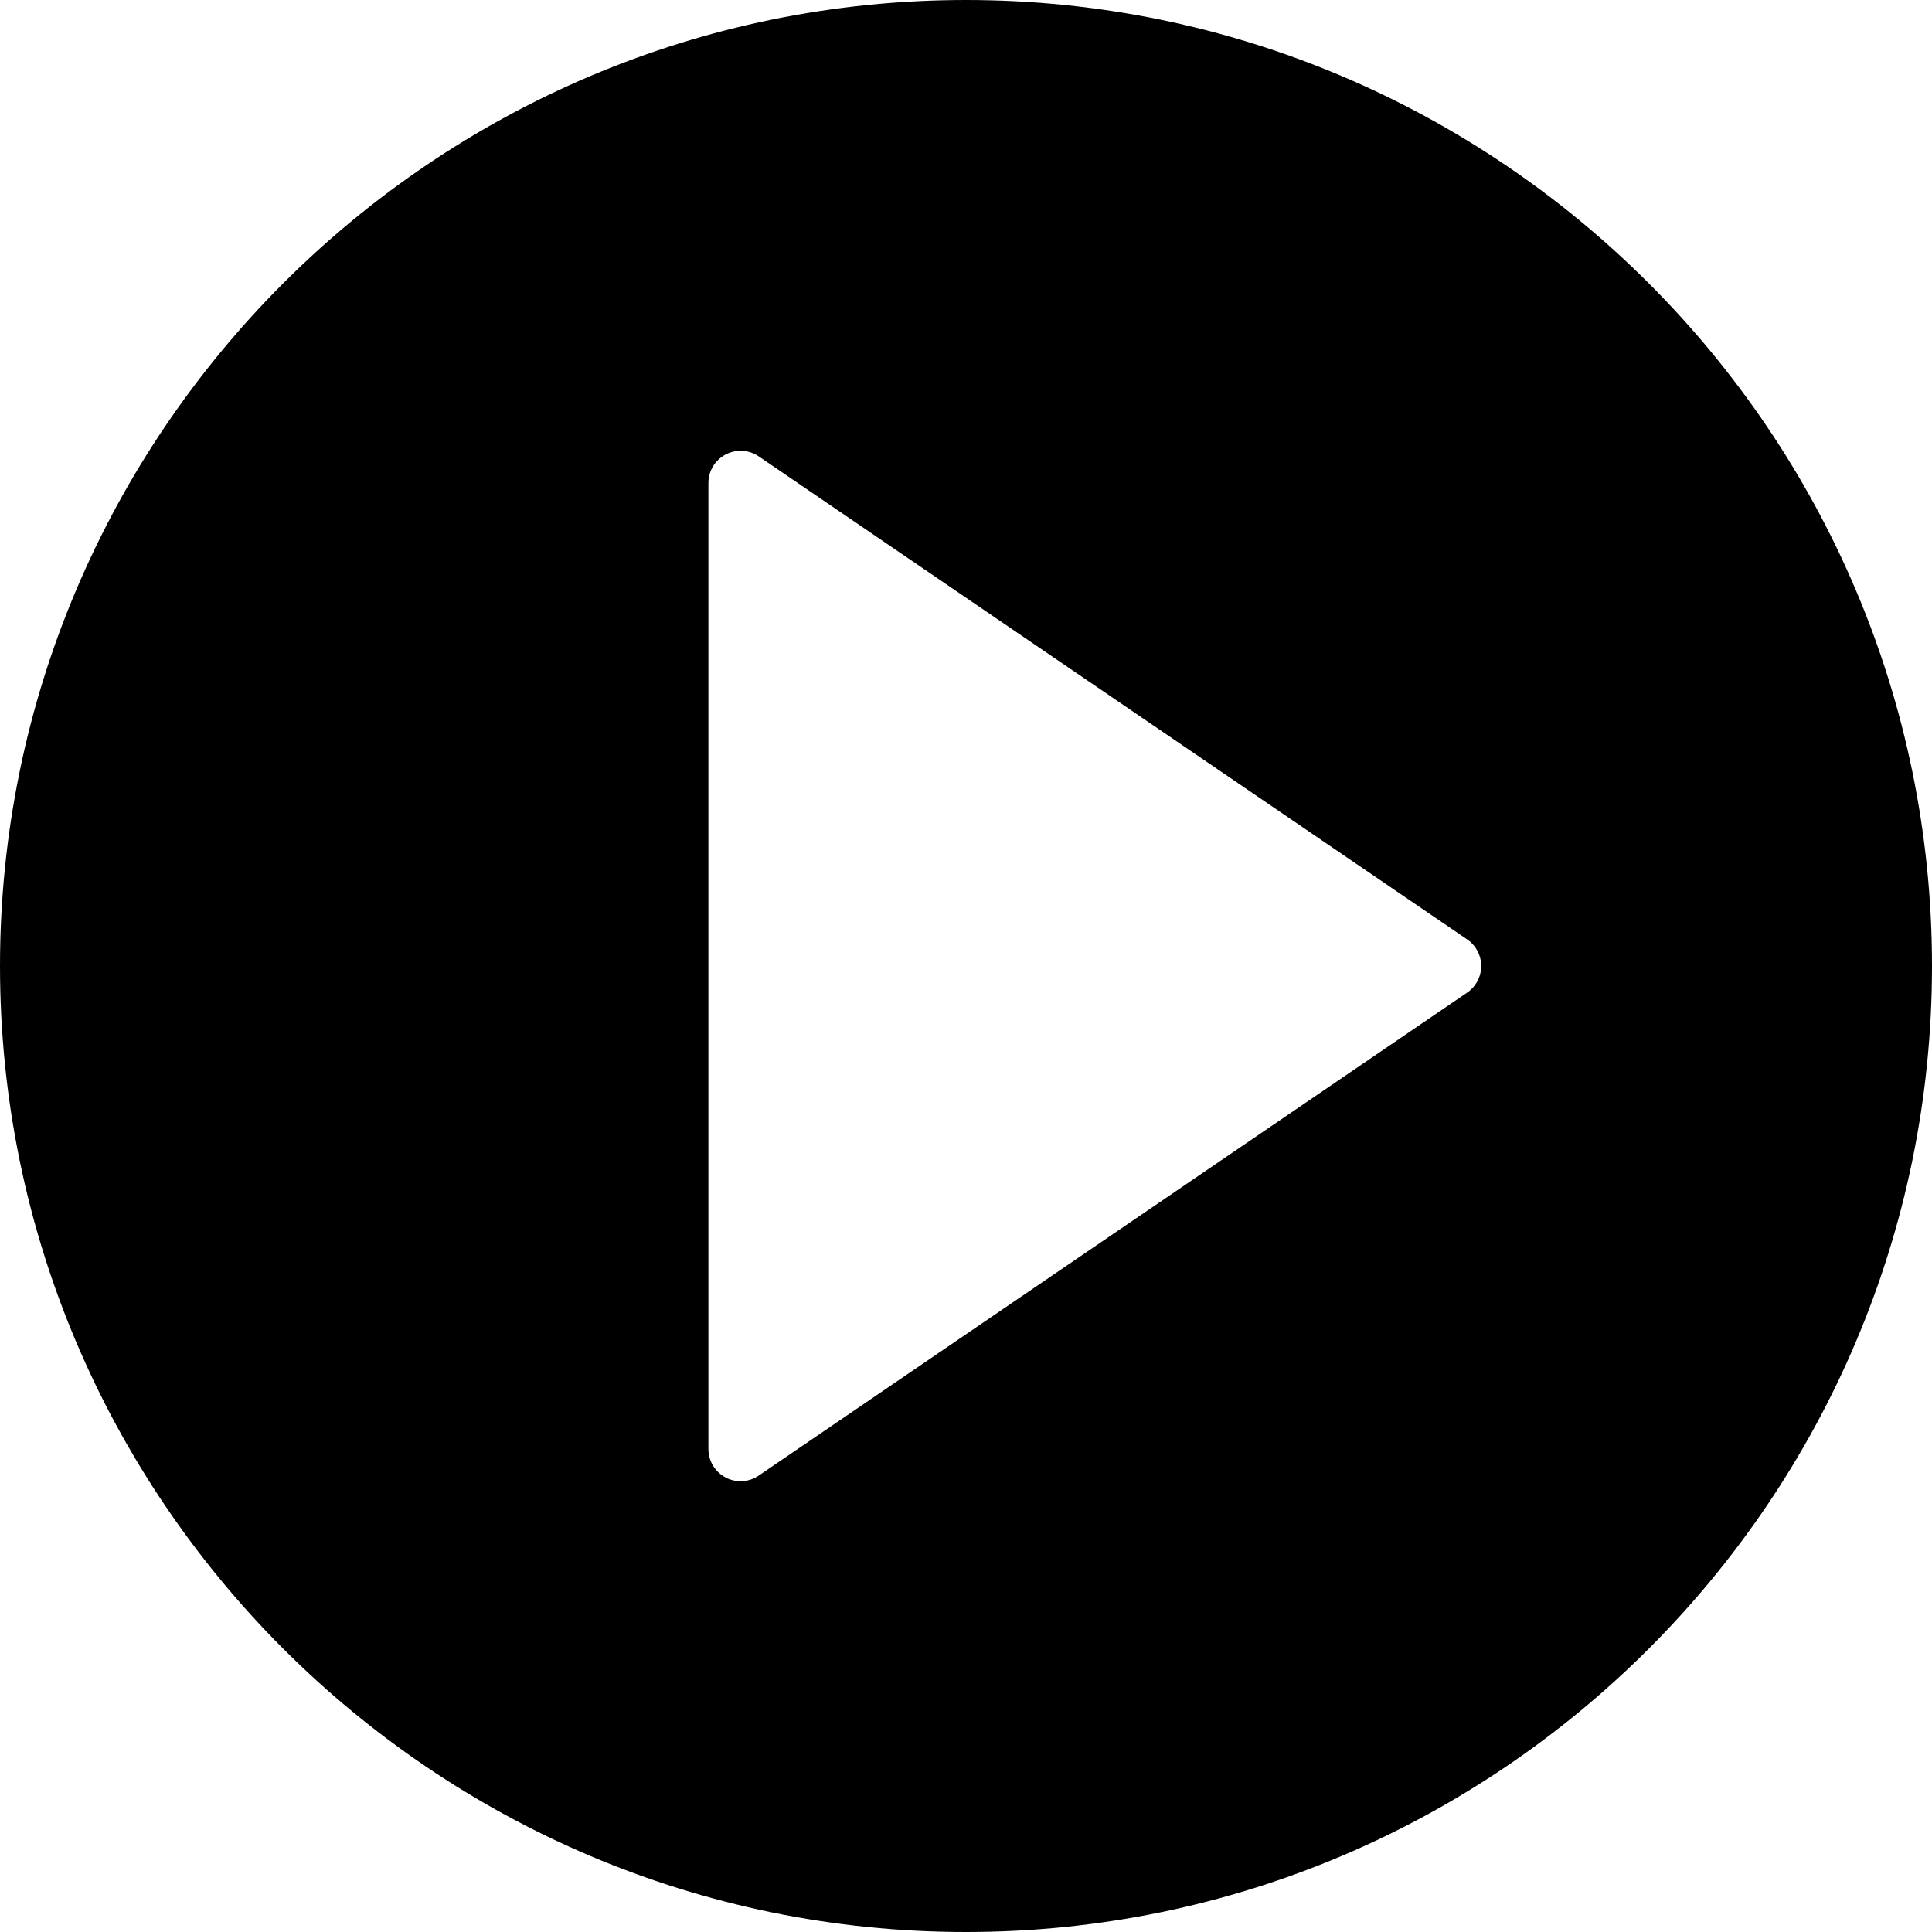
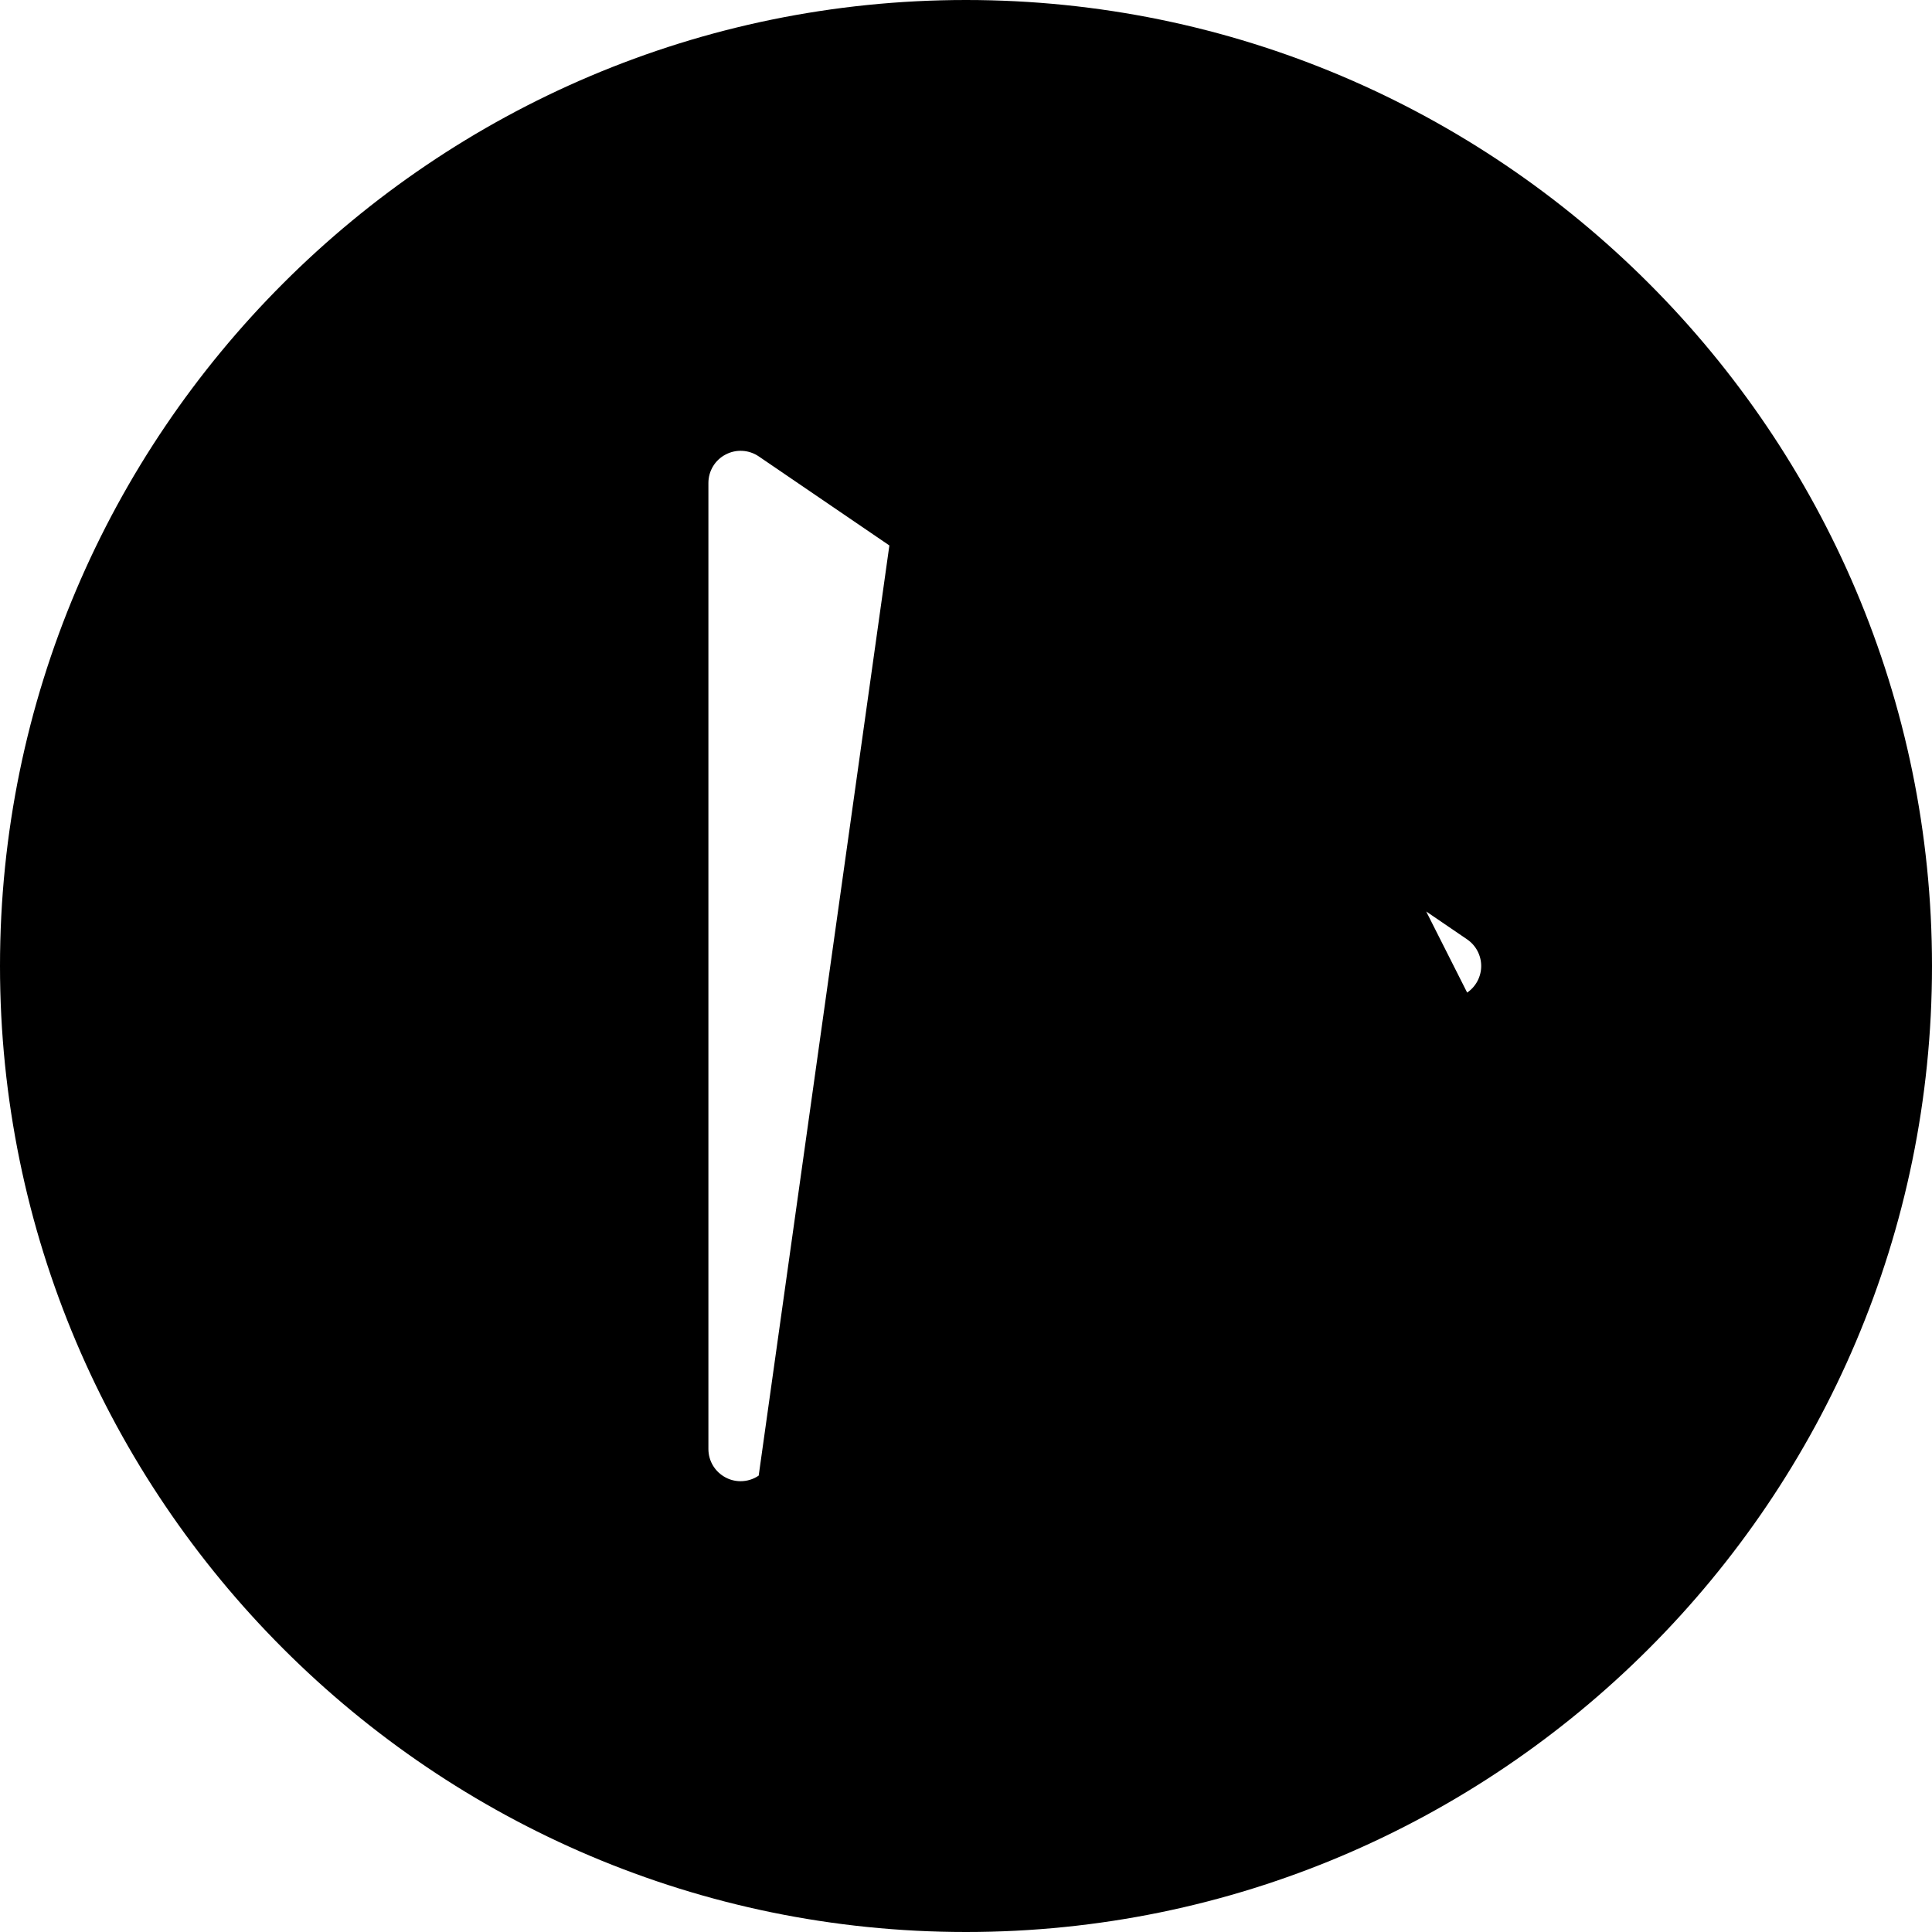
<svg xmlns="http://www.w3.org/2000/svg" width="30px" height="30px" viewBox="0 0 30 30" version="1.1">
-   <path d="M15,0 C6.729,0 0,6.729 0,15 C0,23.271 6.729,30 15,30 C23.271,30 30,23.271 30,15 C30,6.729 23.271,0 15,0 Z M22.782,15.413 L11.781,22.913 C11.697,22.971 11.598,23 11.5,23 C11.42,23 11.339,22.981 11.267,22.942 C11.102,22.855 11,22.686 11,22.5 L11,7.5 C11,7.314 11.102,7.144 11.267,7.058 C11.431,6.971 11.629,6.983 11.782,7.087 L22.782,14.587 C22.918,14.68 23,14.835 23,15 C23,15.165 22.918,15.32 22.782,15.413 Z" />
+   <path d="M15,0 C6.729,0 0,6.729 0,15 C0,23.271 6.729,30 15,30 C23.271,30 30,23.271 30,15 C30,6.729 23.271,0 15,0 Z L11.781,22.913 C11.697,22.971 11.598,23 11.5,23 C11.42,23 11.339,22.981 11.267,22.942 C11.102,22.855 11,22.686 11,22.5 L11,7.5 C11,7.314 11.102,7.144 11.267,7.058 C11.431,6.971 11.629,6.983 11.782,7.087 L22.782,14.587 C22.918,14.68 23,14.835 23,15 C23,15.165 22.918,15.32 22.782,15.413 Z" />
</svg>